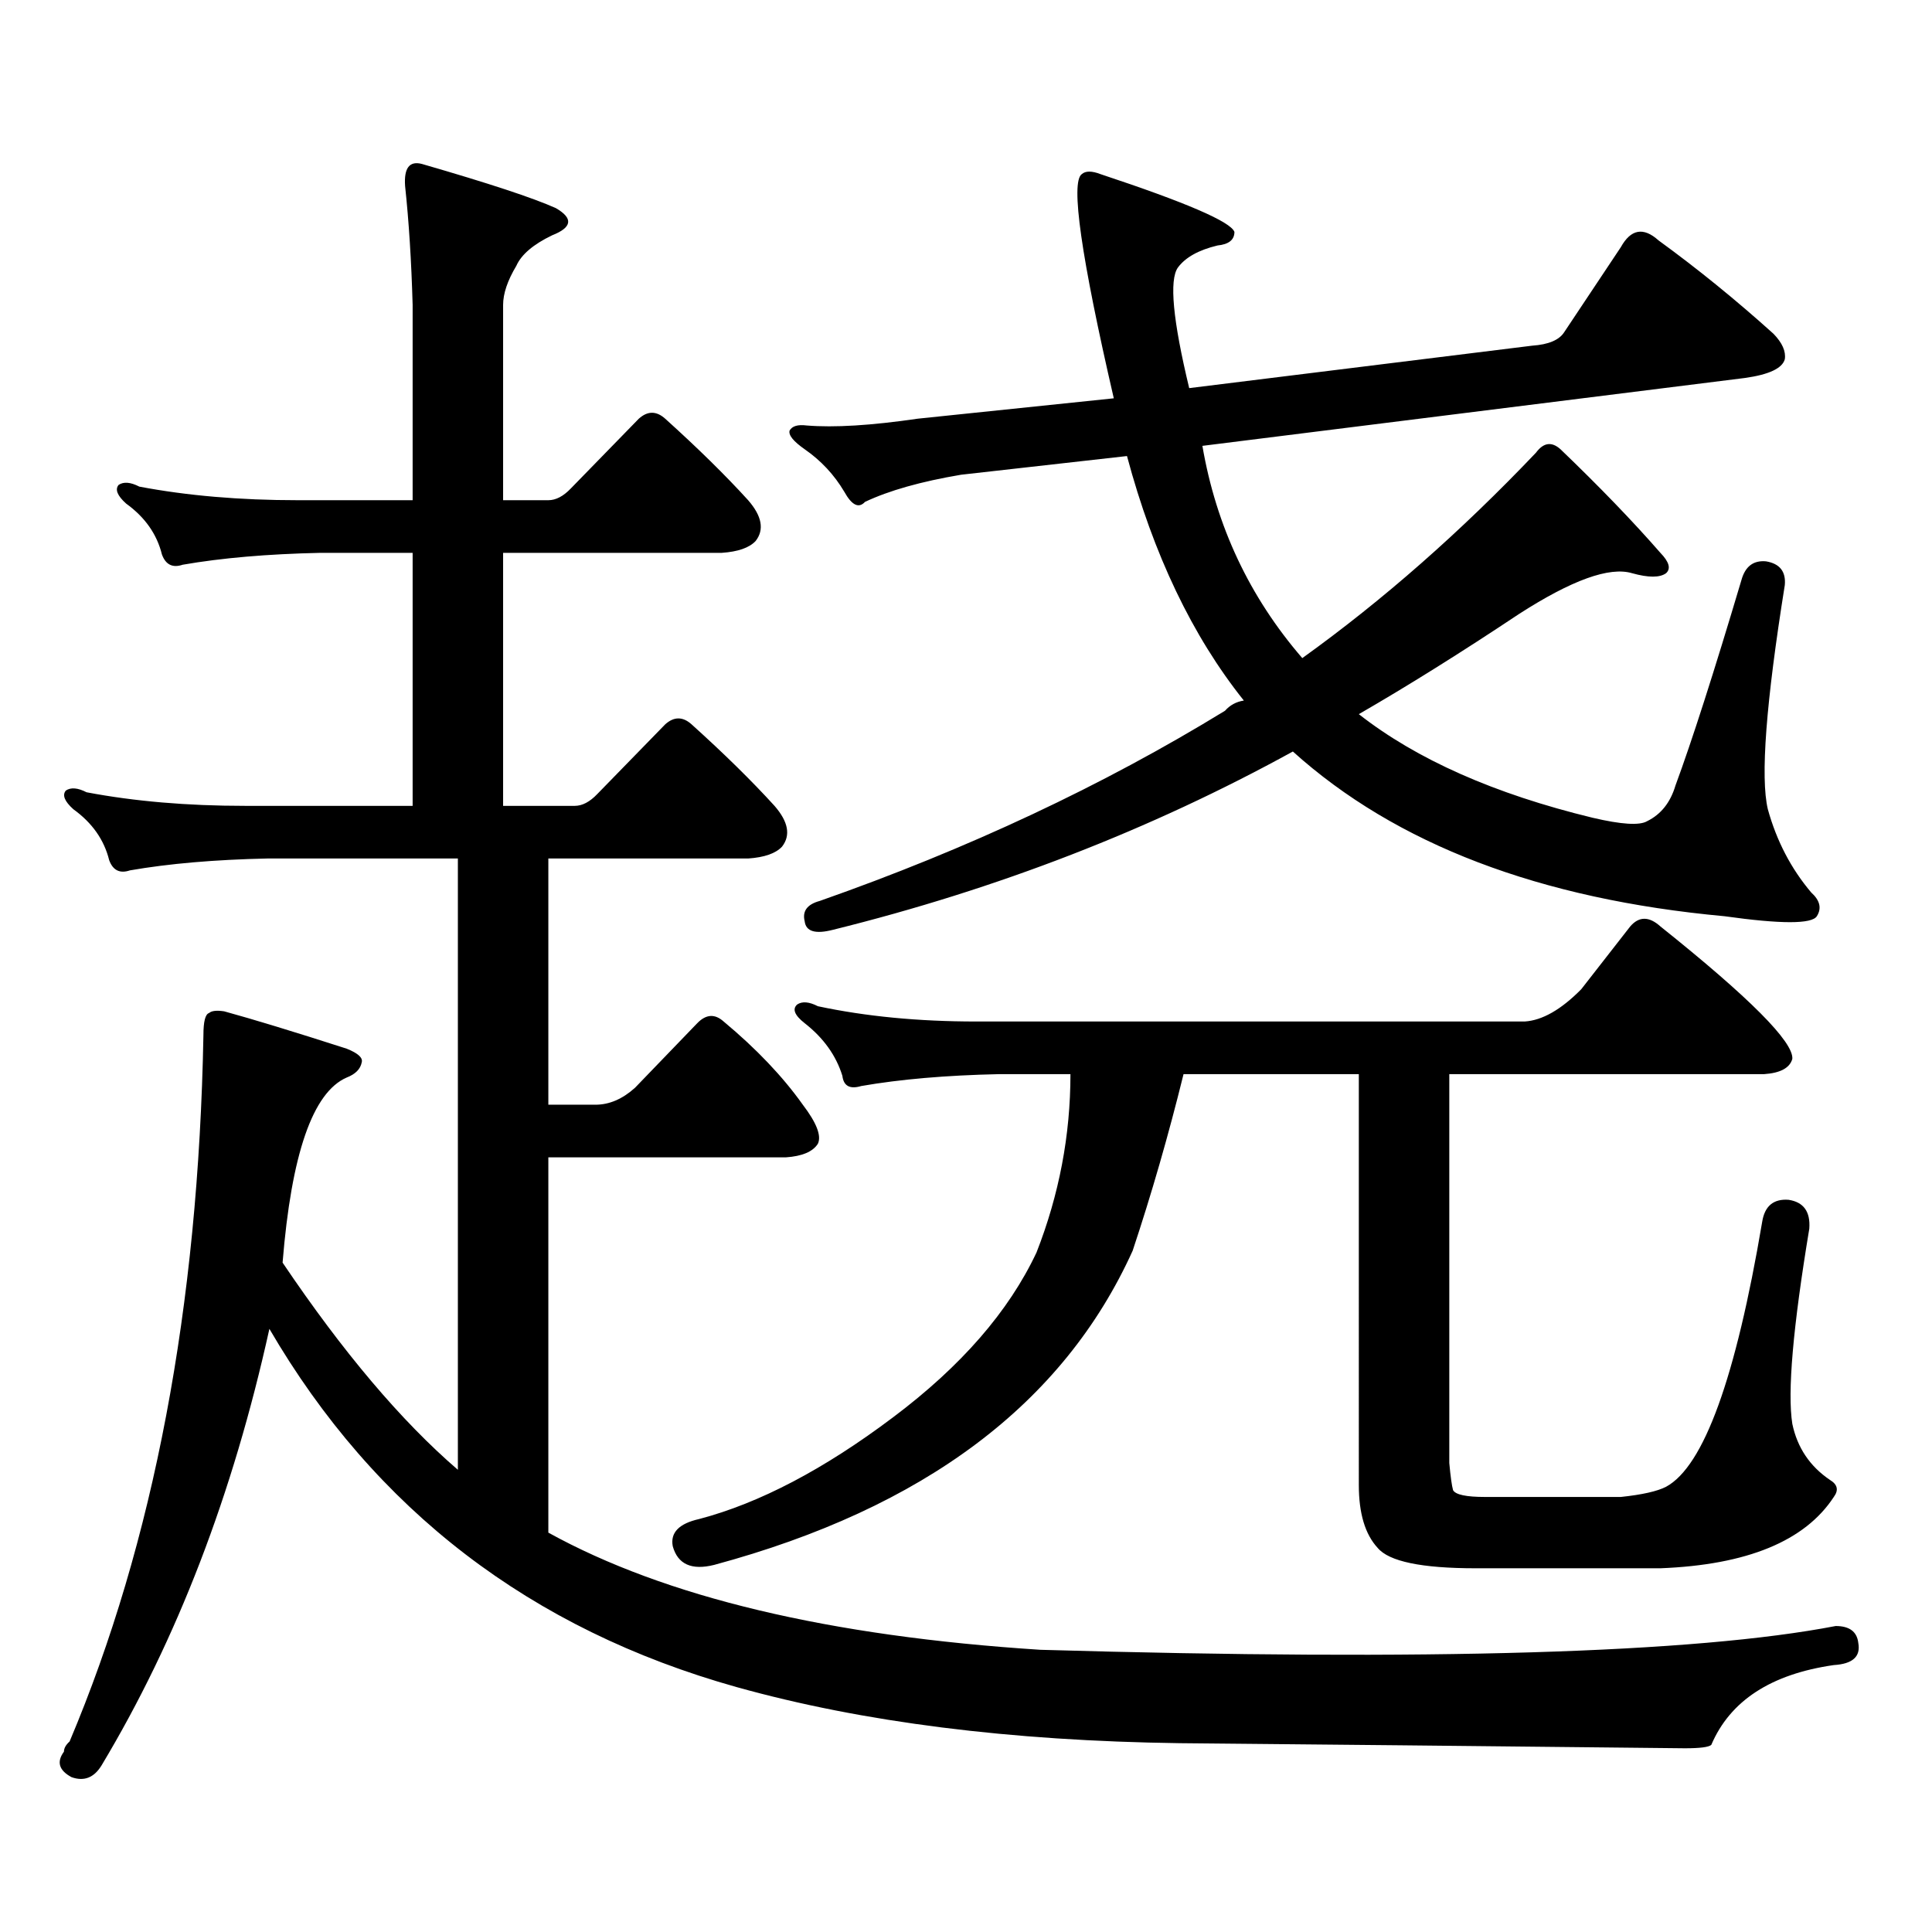
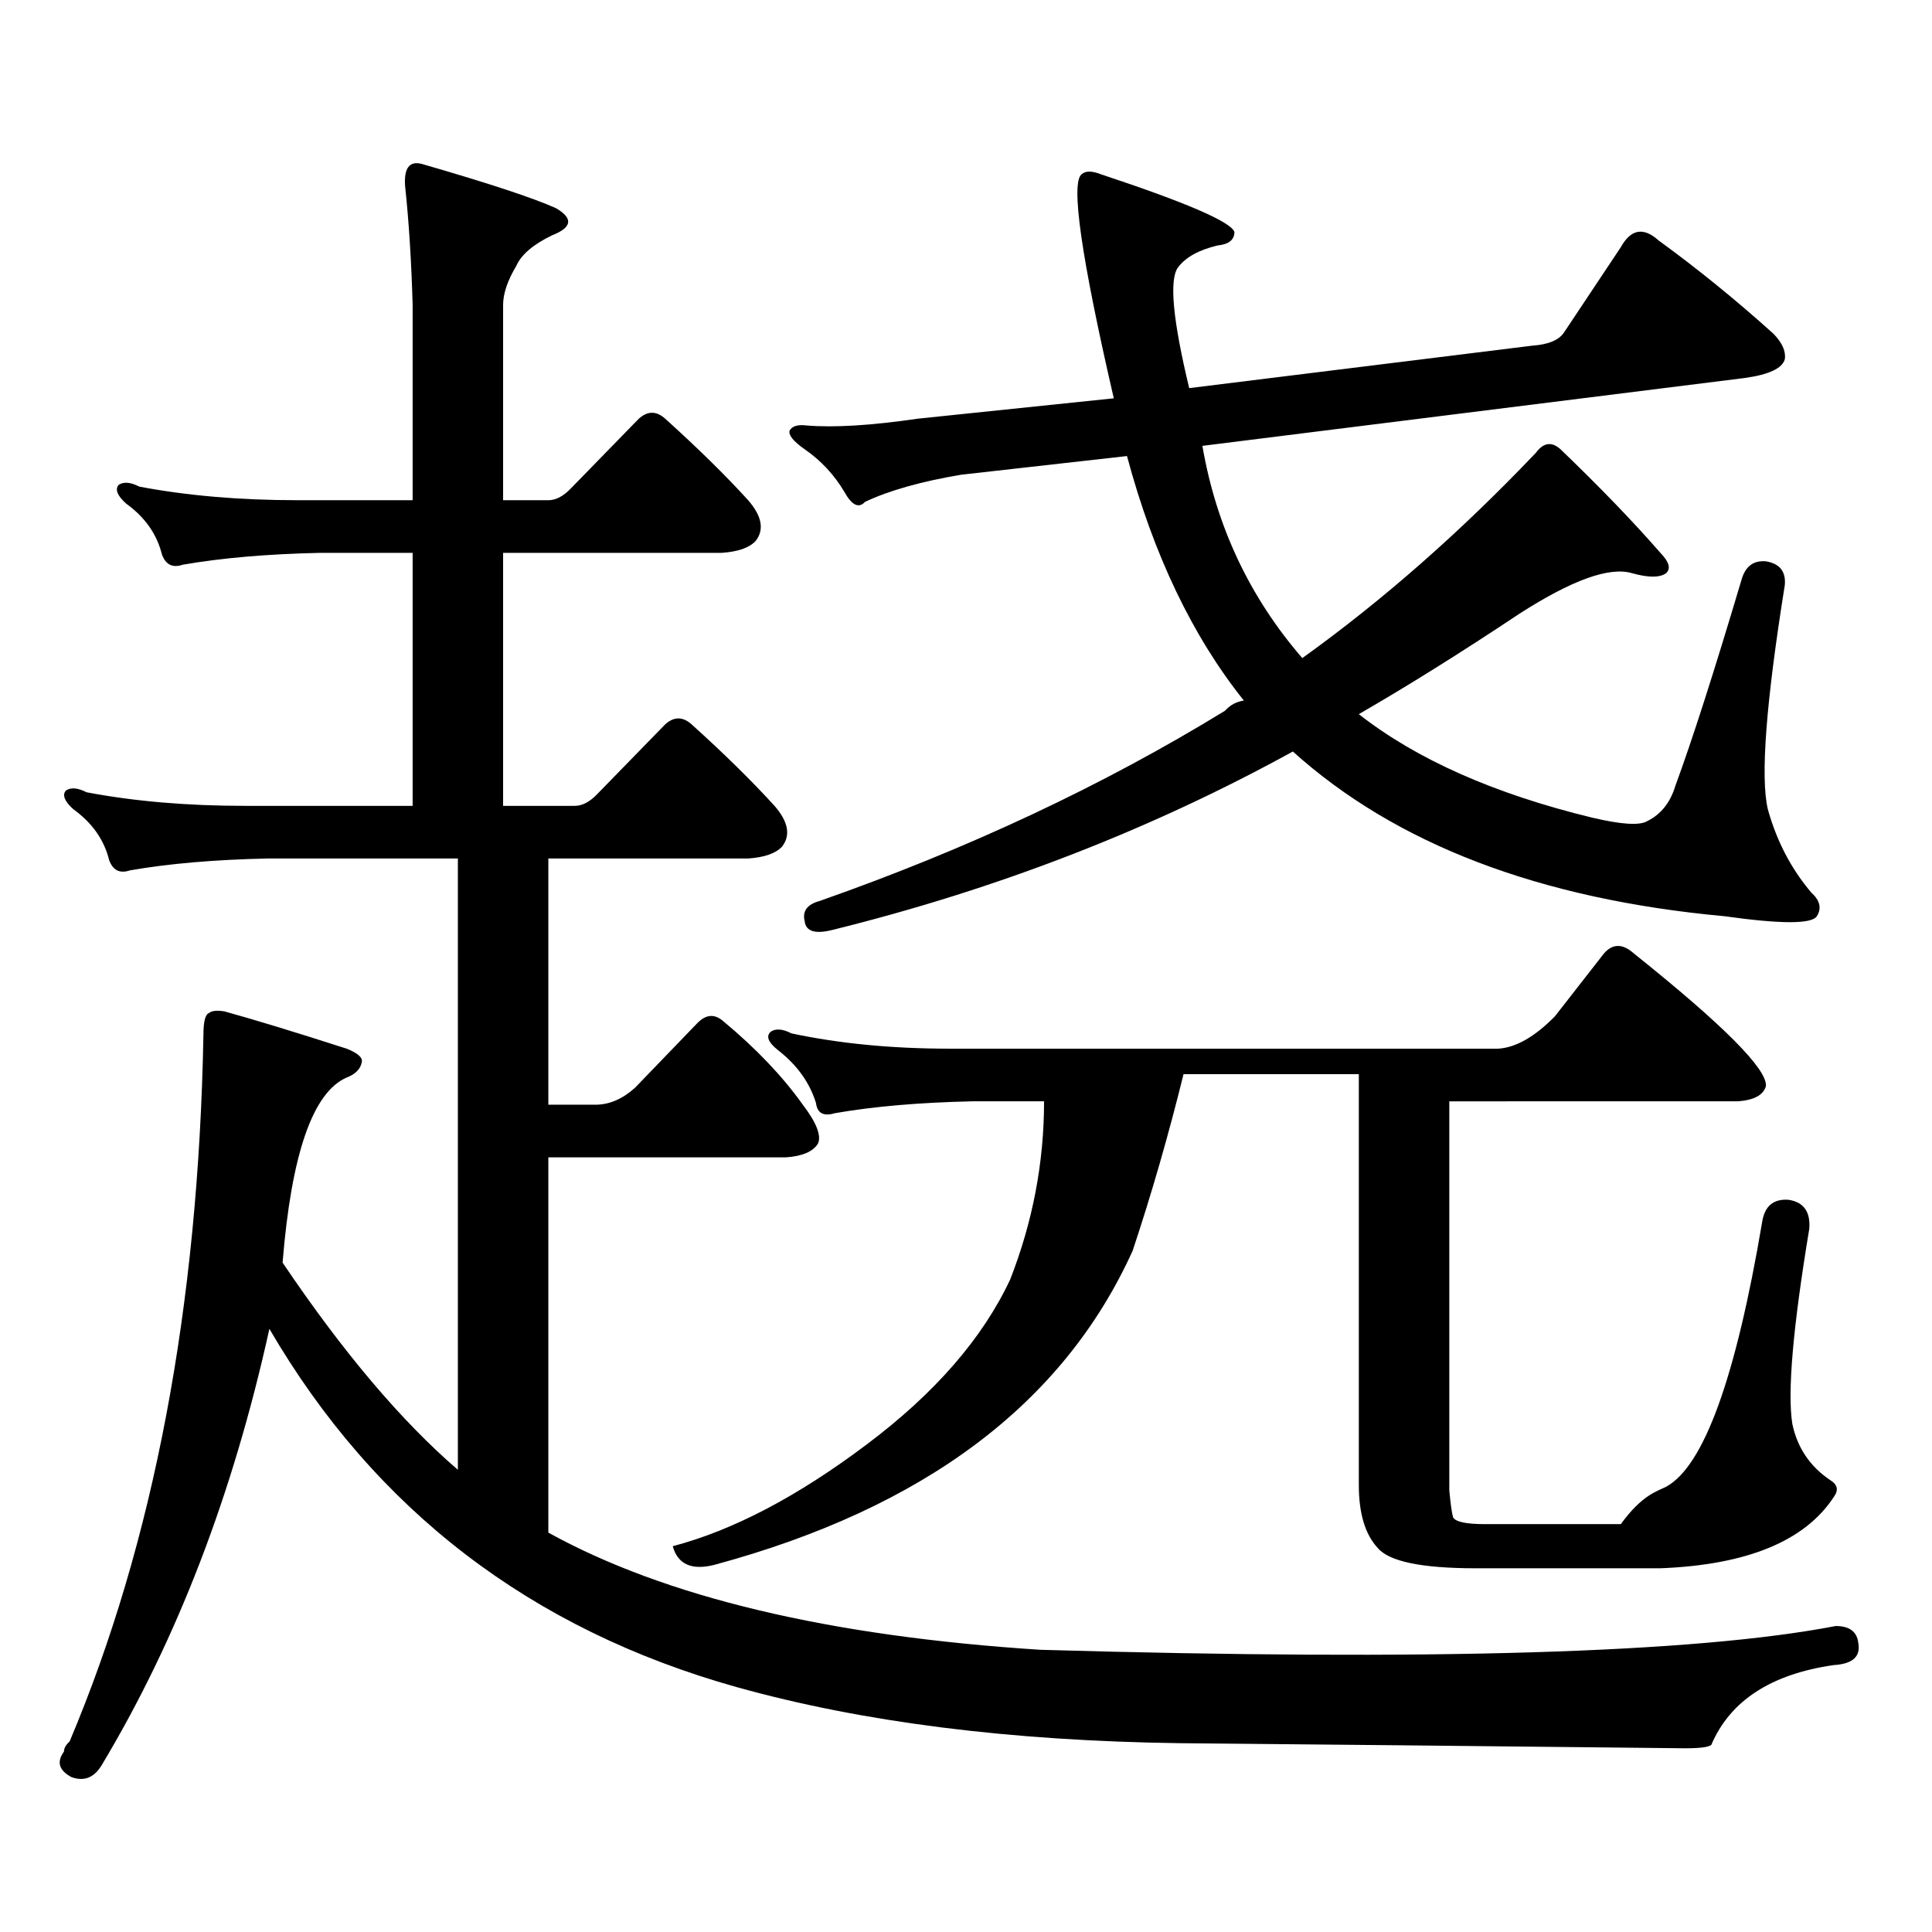
<svg xmlns="http://www.w3.org/2000/svg" version="1.1" id="图层_1" x="0px" y="0px" width="1000px" height="1000px" viewBox="0 0 1000 1000" enable-background="new 0 0 1000 1000" xml:space="preserve">
-   <path d="M236.994,444.355H138.46c-27.316,0.591-51.065,2.637-71.218,6.152c-5.213,1.758-8.78,0-10.731-5.273  c-2.606-10.547-8.78-19.336-18.536-26.367c-4.558-4.093-5.854-7.319-3.902-9.668c2.592-1.758,6.174-1.456,10.731,0.879  c24.71,4.696,52.026,7.031,81.949,7.031h86.827V286.152h-47.804c-27.316,0.591-51.065,2.637-71.218,6.152  c-5.213,1.758-8.78,0-10.731-5.273c-2.606-10.547-8.78-19.336-18.536-26.367c-4.558-4.093-5.854-7.319-3.902-9.668  c2.592-1.758,6.174-1.456,10.731,0.879c24.71,4.696,52.026,7.031,81.949,7.031h59.511V157.832  c-0.655-22.852-1.951-43.354-3.902-61.523c-0.655-9.366,2.271-13.184,8.78-11.426c34.466,9.97,57.56,17.578,69.267,22.852  c9.101,5.273,8.445,9.97-1.951,14.063c-9.756,4.696-15.944,9.97-18.536,15.82c-4.558,7.622-6.829,14.364-6.829,20.215v101.074  h23.414c3.902,0,7.805-2.046,11.707-6.152l35.121-36.035c4.543-4.093,9.101-4.093,13.658,0  c16.905,15.243,31.219,29.306,42.926,42.188c7.149,8.212,8.445,15.243,3.902,21.094c-3.262,3.516-9.115,5.575-17.561,6.152H260.408  v130.957h37.072c3.902,0,7.805-2.046,11.707-6.152l35.121-36.035c4.543-4.093,9.101-4.093,13.658,0  c16.905,15.243,31.219,29.306,42.926,42.188c7.149,8.212,8.445,15.243,3.902,21.094c-3.262,3.516-9.115,5.575-17.561,6.152H283.822  v127.441h24.39c7.149,0,13.979-2.925,20.487-8.789l32.194-33.398c4.543-4.683,9.101-4.972,13.658-0.879  c16.905,14.063,30.563,28.427,40.975,43.066c7.149,9.38,9.756,16.122,7.805,20.215c-2.606,4.106-8.14,6.454-16.585,7.031H283.822  v194.238c60.486,33.398,145.362,53.613,254.628,60.645c201.611,5.851,338.849,1.758,411.697-12.305  c7.149,0,11.052,2.925,11.707,8.789c1.296,7.031-2.927,10.835-12.683,11.426c-32.529,4.683-53.657,18.457-63.413,41.309  c-1.311,1.167-5.854,1.758-13.658,1.758c-109.266-1.181-196.428-2.06-261.457-2.637c-87.803-1.181-164.233-10.849-229.263-29.004  c-106.674-29.883-187.313-91.708-241.945-185.449c-18.871,85.556-47.804,160.84-86.827,225.879  c-3.902,6.44-9.115,8.487-15.609,6.152c-6.509-3.516-7.805-7.91-3.902-13.184c0-1.758,0.976-3.516,2.927-5.273  c43.566-103.134,66.66-225,69.267-365.625c0-7.031,0.976-10.835,2.927-11.426c1.296-1.167,3.902-1.456,7.805-0.879  c14.954,4.106,36.097,10.547,63.413,19.336c5.854,2.349,8.445,4.696,7.805,7.031c-0.655,3.516-3.262,6.152-7.805,7.91  c-17.561,7.622-28.627,39.551-33.17,95.801c31.219,46.294,61.462,82.04,90.729,107.227V444.355z M862.345,769.551  c19.512-10.547,36.097-56.25,49.755-137.109c1.296-8.198,5.854-12.003,13.658-11.426c7.805,1.181,11.372,6.152,10.731,14.941  c-8.46,50.977-11.387,84.677-8.78,101.074c2.592,12.305,9.101,21.973,19.512,29.004c3.902,2.349,4.543,5.273,1.951,8.789  c-14.969,22.852-44.877,35.156-89.754,36.914h-95.607c-27.972,0-44.877-3.516-50.73-10.547c-6.509-7.031-9.756-17.88-9.756-32.52  V555.977h-90.729c-7.805,31.641-16.585,62.114-26.341,91.406c-35.776,79.102-107.97,133.292-216.58,162.598  c-11.707,2.925-18.871-0.302-21.463-9.668c-1.311-7.031,3.247-11.728,13.658-14.063c31.219-8.212,64.709-25.776,100.485-52.734  c35.121-26.367,59.831-54.78,74.145-85.254c11.707-29.883,17.561-60.645,17.561-92.285h-37.072  c-27.316,0.591-51.065,2.637-71.218,6.152c-5.854,1.758-9.115,0-9.756-5.273c-3.262-10.547-9.756-19.624-19.512-27.246  c-5.213-4.093-6.509-7.319-3.902-9.668c2.592-1.758,6.174-1.456,10.731,0.879c24.71,5.273,52.026,7.91,81.949,7.91h283.896  c9.101-0.577,18.856-6.152,29.268-16.699l25.365-32.52c4.543-5.273,9.756-5.273,15.609,0c46.173,36.914,68.932,59.766,68.291,68.555  c-1.311,4.696-6.188,7.333-14.634,7.91H750.152v201.27c0.641,7.031,1.296,11.728,1.951,14.063c1.296,2.349,6.829,3.516,16.585,3.516  h70.242C849.982,773.657,857.787,771.899,862.345,769.551z M795.029,234.297c3.902-5.273,8.125-5.851,12.683-1.758  c20.152,19.336,37.393,37.216,51.706,53.613c4.543,4.696,5.519,8.212,2.927,10.547c-3.262,2.349-9.115,2.349-17.561,0  c-11.707-3.516-31.219,3.516-58.535,21.094c-29.923,19.927-57.56,37.216-82.925,51.855c29.908,23.442,70.242,41.309,120.973,53.613  c14.954,3.516,24.39,4.106,28.292,1.758c7.149-3.516,12.027-9.668,14.634-18.457c8.445-22.852,19.832-58.296,34.146-106.348  c1.951-7.031,6.174-10.245,12.683-9.668c7.149,1.181,10.396,5.273,9.756,12.305c-9.756,60.946-12.683,99.618-8.78,116.016  c4.543,16.411,12.027,30.762,22.438,43.066c4.543,4.106,5.519,8.212,2.927,12.305c-2.606,4.106-18.536,4.106-47.804,0  c-95.607-8.789-170.087-37.202-223.409-85.254c-73.504,40.43-152.847,71.191-238.043,92.285c-9.115,2.349-13.993,0.879-14.634-4.395  c-1.311-5.273,1.296-8.789,7.805-10.547c76.736-26.944,146.658-59.766,209.751-98.438c2.592-2.925,5.854-4.683,9.756-5.273  c-26.676-33.398-46.828-75.586-60.486-126.563l-85.852,9.668c-20.822,3.516-37.407,8.212-49.755,14.063  c-3.262,3.516-6.829,1.758-10.731-5.273c-5.213-8.789-12.042-16.108-20.487-21.973c-5.854-4.093-8.46-7.319-7.805-9.668  c1.296-2.335,4.223-3.214,8.78-2.637c14.299,1.181,33.49,0,57.56-3.516l101.461-10.547c-16.92-73.237-22.438-111.909-16.585-116.016  c1.951-1.758,5.198-1.758,9.756,0c44.222,14.653,67.315,24.609,69.267,29.883c0,4.106-2.927,6.454-8.78,7.031  c-9.756,2.349-16.585,6.152-20.487,11.426c-4.558,6.454-2.606,27.246,5.854,62.402l177.557-21.973  c8.445-0.577,13.979-2.925,16.585-7.031l29.268-43.945c5.198-9.366,11.707-10.547,19.512-3.516  c20.152,14.653,39.999,30.762,59.511,48.34c4.543,4.696,6.494,9.091,5.854,13.184c-1.311,4.696-8.14,7.91-20.487,9.668  l-280.969,35.156c7.149,41.61,24.39,78.223,51.706,109.863C715.672,310.762,756.006,275.317,795.029,234.297z" />
+   <path d="M236.994,444.355H138.46c-27.316,0.591-51.065,2.637-71.218,6.152c-5.213,1.758-8.78,0-10.731-5.273  c-2.606-10.547-8.78-19.336-18.536-26.367c-4.558-4.093-5.854-7.319-3.902-9.668c2.592-1.758,6.174-1.456,10.731,0.879  c24.71,4.696,52.026,7.031,81.949,7.031h86.827V286.152h-47.804c-27.316,0.591-51.065,2.637-71.218,6.152  c-5.213,1.758-8.78,0-10.731-5.273c-2.606-10.547-8.78-19.336-18.536-26.367c-4.558-4.093-5.854-7.319-3.902-9.668  c2.592-1.758,6.174-1.456,10.731,0.879c24.71,4.696,52.026,7.031,81.949,7.031h59.511V157.832  c-0.655-22.852-1.951-43.354-3.902-61.523c-0.655-9.366,2.271-13.184,8.78-11.426c34.466,9.97,57.56,17.578,69.267,22.852  c9.101,5.273,8.445,9.97-1.951,14.063c-9.756,4.696-15.944,9.97-18.536,15.82c-4.558,7.622-6.829,14.364-6.829,20.215v101.074  h23.414c3.902,0,7.805-2.046,11.707-6.152l35.121-36.035c4.543-4.093,9.101-4.093,13.658,0  c16.905,15.243,31.219,29.306,42.926,42.188c7.149,8.212,8.445,15.243,3.902,21.094c-3.262,3.516-9.115,5.575-17.561,6.152H260.408  v130.957h37.072c3.902,0,7.805-2.046,11.707-6.152l35.121-36.035c4.543-4.093,9.101-4.093,13.658,0  c16.905,15.243,31.219,29.306,42.926,42.188c7.149,8.212,8.445,15.243,3.902,21.094c-3.262,3.516-9.115,5.575-17.561,6.152H283.822  v127.441h24.39c7.149,0,13.979-2.925,20.487-8.789l32.194-33.398c4.543-4.683,9.101-4.972,13.658-0.879  c16.905,14.063,30.563,28.427,40.975,43.066c7.149,9.38,9.756,16.122,7.805,20.215c-2.606,4.106-8.14,6.454-16.585,7.031H283.822  v194.238c60.486,33.398,145.362,53.613,254.628,60.645c201.611,5.851,338.849,1.758,411.697-12.305  c7.149,0,11.052,2.925,11.707,8.789c1.296,7.031-2.927,10.835-12.683,11.426c-32.529,4.683-53.657,18.457-63.413,41.309  c-1.311,1.167-5.854,1.758-13.658,1.758c-109.266-1.181-196.428-2.06-261.457-2.637c-87.803-1.181-164.233-10.849-229.263-29.004  c-106.674-29.883-187.313-91.708-241.945-185.449c-18.871,85.556-47.804,160.84-86.827,225.879  c-3.902,6.44-9.115,8.487-15.609,6.152c-6.509-3.516-7.805-7.91-3.902-13.184c0-1.758,0.976-3.516,2.927-5.273  c43.566-103.134,66.66-225,69.267-365.625c0-7.031,0.976-10.835,2.927-11.426c1.296-1.167,3.902-1.456,7.805-0.879  c14.954,4.106,36.097,10.547,63.413,19.336c5.854,2.349,8.445,4.696,7.805,7.031c-0.655,3.516-3.262,6.152-7.805,7.91  c-17.561,7.622-28.627,39.551-33.17,95.801c31.219,46.294,61.462,82.04,90.729,107.227V444.355z M862.345,769.551  c19.512-10.547,36.097-56.25,49.755-137.109c1.296-8.198,5.854-12.003,13.658-11.426c7.805,1.181,11.372,6.152,10.731,14.941  c-8.46,50.977-11.387,84.677-8.78,101.074c2.592,12.305,9.101,21.973,19.512,29.004c3.902,2.349,4.543,5.273,1.951,8.789  c-14.969,22.852-44.877,35.156-89.754,36.914h-95.607c-27.972,0-44.877-3.516-50.73-10.547c-6.509-7.031-9.756-17.88-9.756-32.52  V555.977h-90.729c-7.805,31.641-16.585,62.114-26.341,91.406c-35.776,79.102-107.97,133.292-216.58,162.598  c-11.707,2.925-18.871-0.302-21.463-9.668c31.219-8.212,64.709-25.776,100.485-52.734  c35.121-26.367,59.831-54.78,74.145-85.254c11.707-29.883,17.561-60.645,17.561-92.285h-37.072  c-27.316,0.591-51.065,2.637-71.218,6.152c-5.854,1.758-9.115,0-9.756-5.273c-3.262-10.547-9.756-19.624-19.512-27.246  c-5.213-4.093-6.509-7.319-3.902-9.668c2.592-1.758,6.174-1.456,10.731,0.879c24.71,5.273,52.026,7.91,81.949,7.91h283.896  c9.101-0.577,18.856-6.152,29.268-16.699l25.365-32.52c4.543-5.273,9.756-5.273,15.609,0c46.173,36.914,68.932,59.766,68.291,68.555  c-1.311,4.696-6.188,7.333-14.634,7.91H750.152v201.27c0.641,7.031,1.296,11.728,1.951,14.063c1.296,2.349,6.829,3.516,16.585,3.516  h70.242C849.982,773.657,857.787,771.899,862.345,769.551z M795.029,234.297c3.902-5.273,8.125-5.851,12.683-1.758  c20.152,19.336,37.393,37.216,51.706,53.613c4.543,4.696,5.519,8.212,2.927,10.547c-3.262,2.349-9.115,2.349-17.561,0  c-11.707-3.516-31.219,3.516-58.535,21.094c-29.923,19.927-57.56,37.216-82.925,51.855c29.908,23.442,70.242,41.309,120.973,53.613  c14.954,3.516,24.39,4.106,28.292,1.758c7.149-3.516,12.027-9.668,14.634-18.457c8.445-22.852,19.832-58.296,34.146-106.348  c1.951-7.031,6.174-10.245,12.683-9.668c7.149,1.181,10.396,5.273,9.756,12.305c-9.756,60.946-12.683,99.618-8.78,116.016  c4.543,16.411,12.027,30.762,22.438,43.066c4.543,4.106,5.519,8.212,2.927,12.305c-2.606,4.106-18.536,4.106-47.804,0  c-95.607-8.789-170.087-37.202-223.409-85.254c-73.504,40.43-152.847,71.191-238.043,92.285c-9.115,2.349-13.993,0.879-14.634-4.395  c-1.311-5.273,1.296-8.789,7.805-10.547c76.736-26.944,146.658-59.766,209.751-98.438c2.592-2.925,5.854-4.683,9.756-5.273  c-26.676-33.398-46.828-75.586-60.486-126.563l-85.852,9.668c-20.822,3.516-37.407,8.212-49.755,14.063  c-3.262,3.516-6.829,1.758-10.731-5.273c-5.213-8.789-12.042-16.108-20.487-21.973c-5.854-4.093-8.46-7.319-7.805-9.668  c1.296-2.335,4.223-3.214,8.78-2.637c14.299,1.181,33.49,0,57.56-3.516l101.461-10.547c-16.92-73.237-22.438-111.909-16.585-116.016  c1.951-1.758,5.198-1.758,9.756,0c44.222,14.653,67.315,24.609,69.267,29.883c0,4.106-2.927,6.454-8.78,7.031  c-9.756,2.349-16.585,6.152-20.487,11.426c-4.558,6.454-2.606,27.246,5.854,62.402l177.557-21.973  c8.445-0.577,13.979-2.925,16.585-7.031l29.268-43.945c5.198-9.366,11.707-10.547,19.512-3.516  c20.152,14.653,39.999,30.762,59.511,48.34c4.543,4.696,6.494,9.091,5.854,13.184c-1.311,4.696-8.14,7.91-20.487,9.668  l-280.969,35.156c7.149,41.61,24.39,78.223,51.706,109.863C715.672,310.762,756.006,275.317,795.029,234.297z" />
</svg>